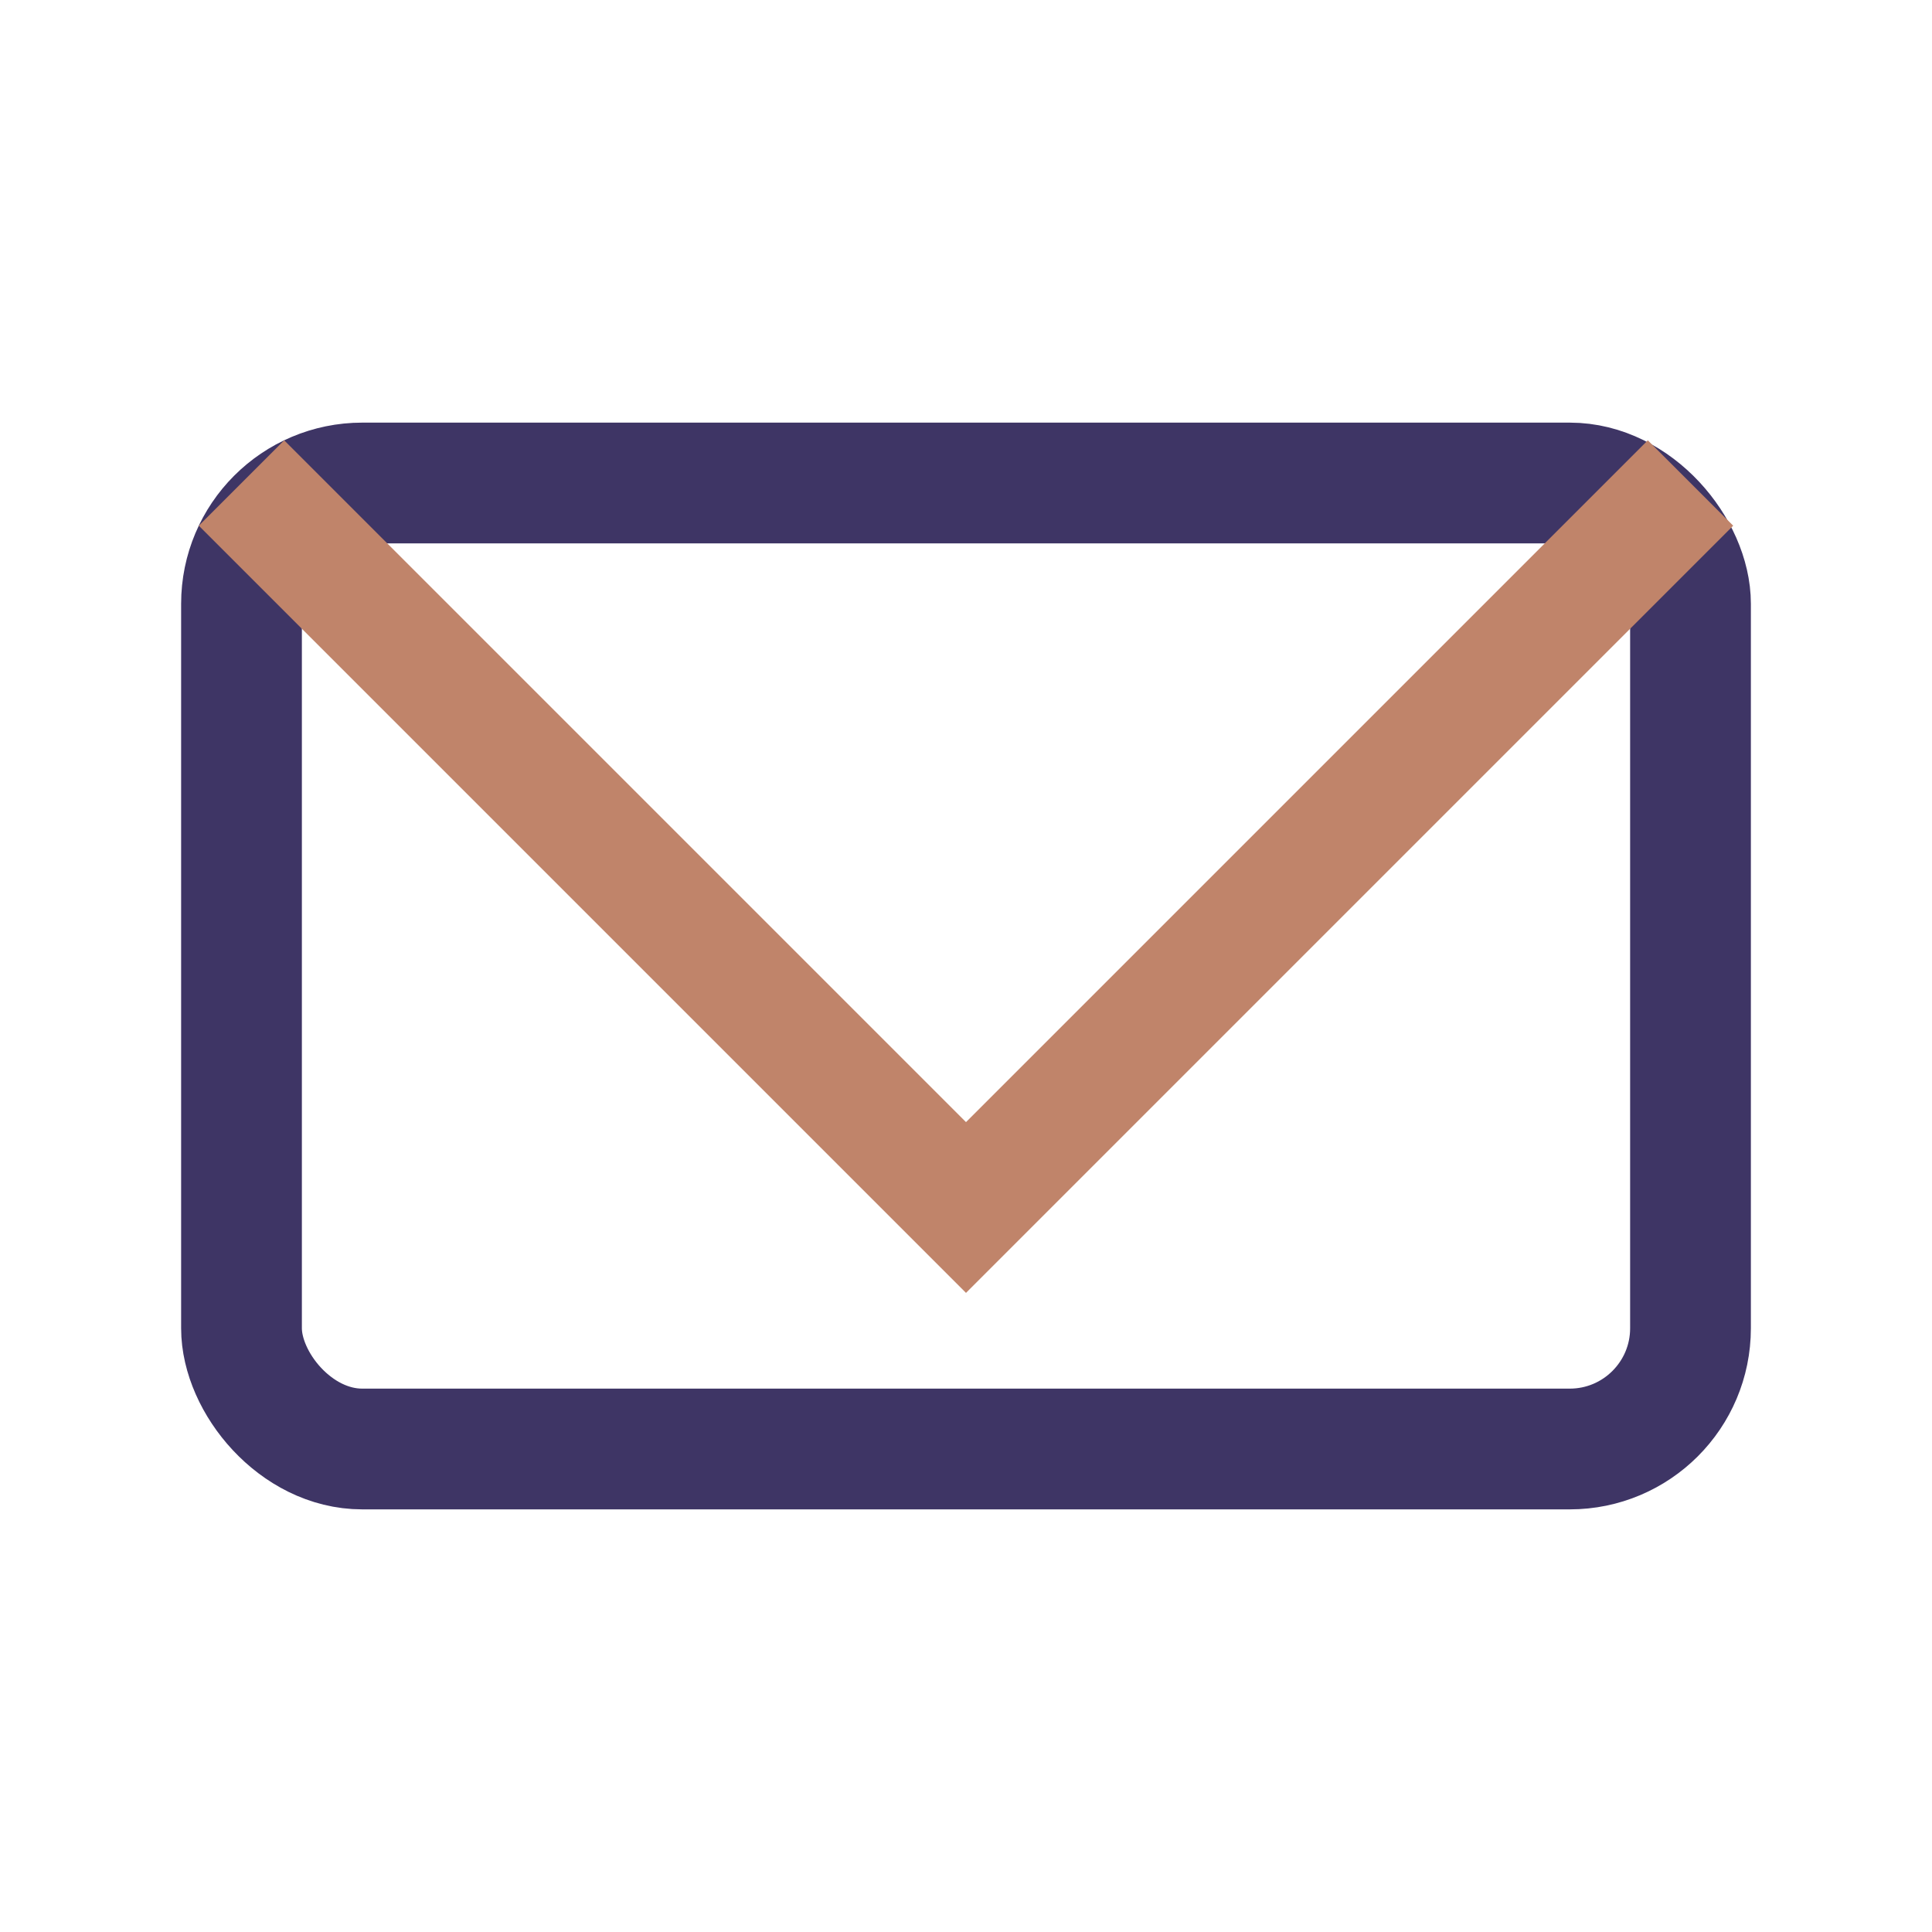
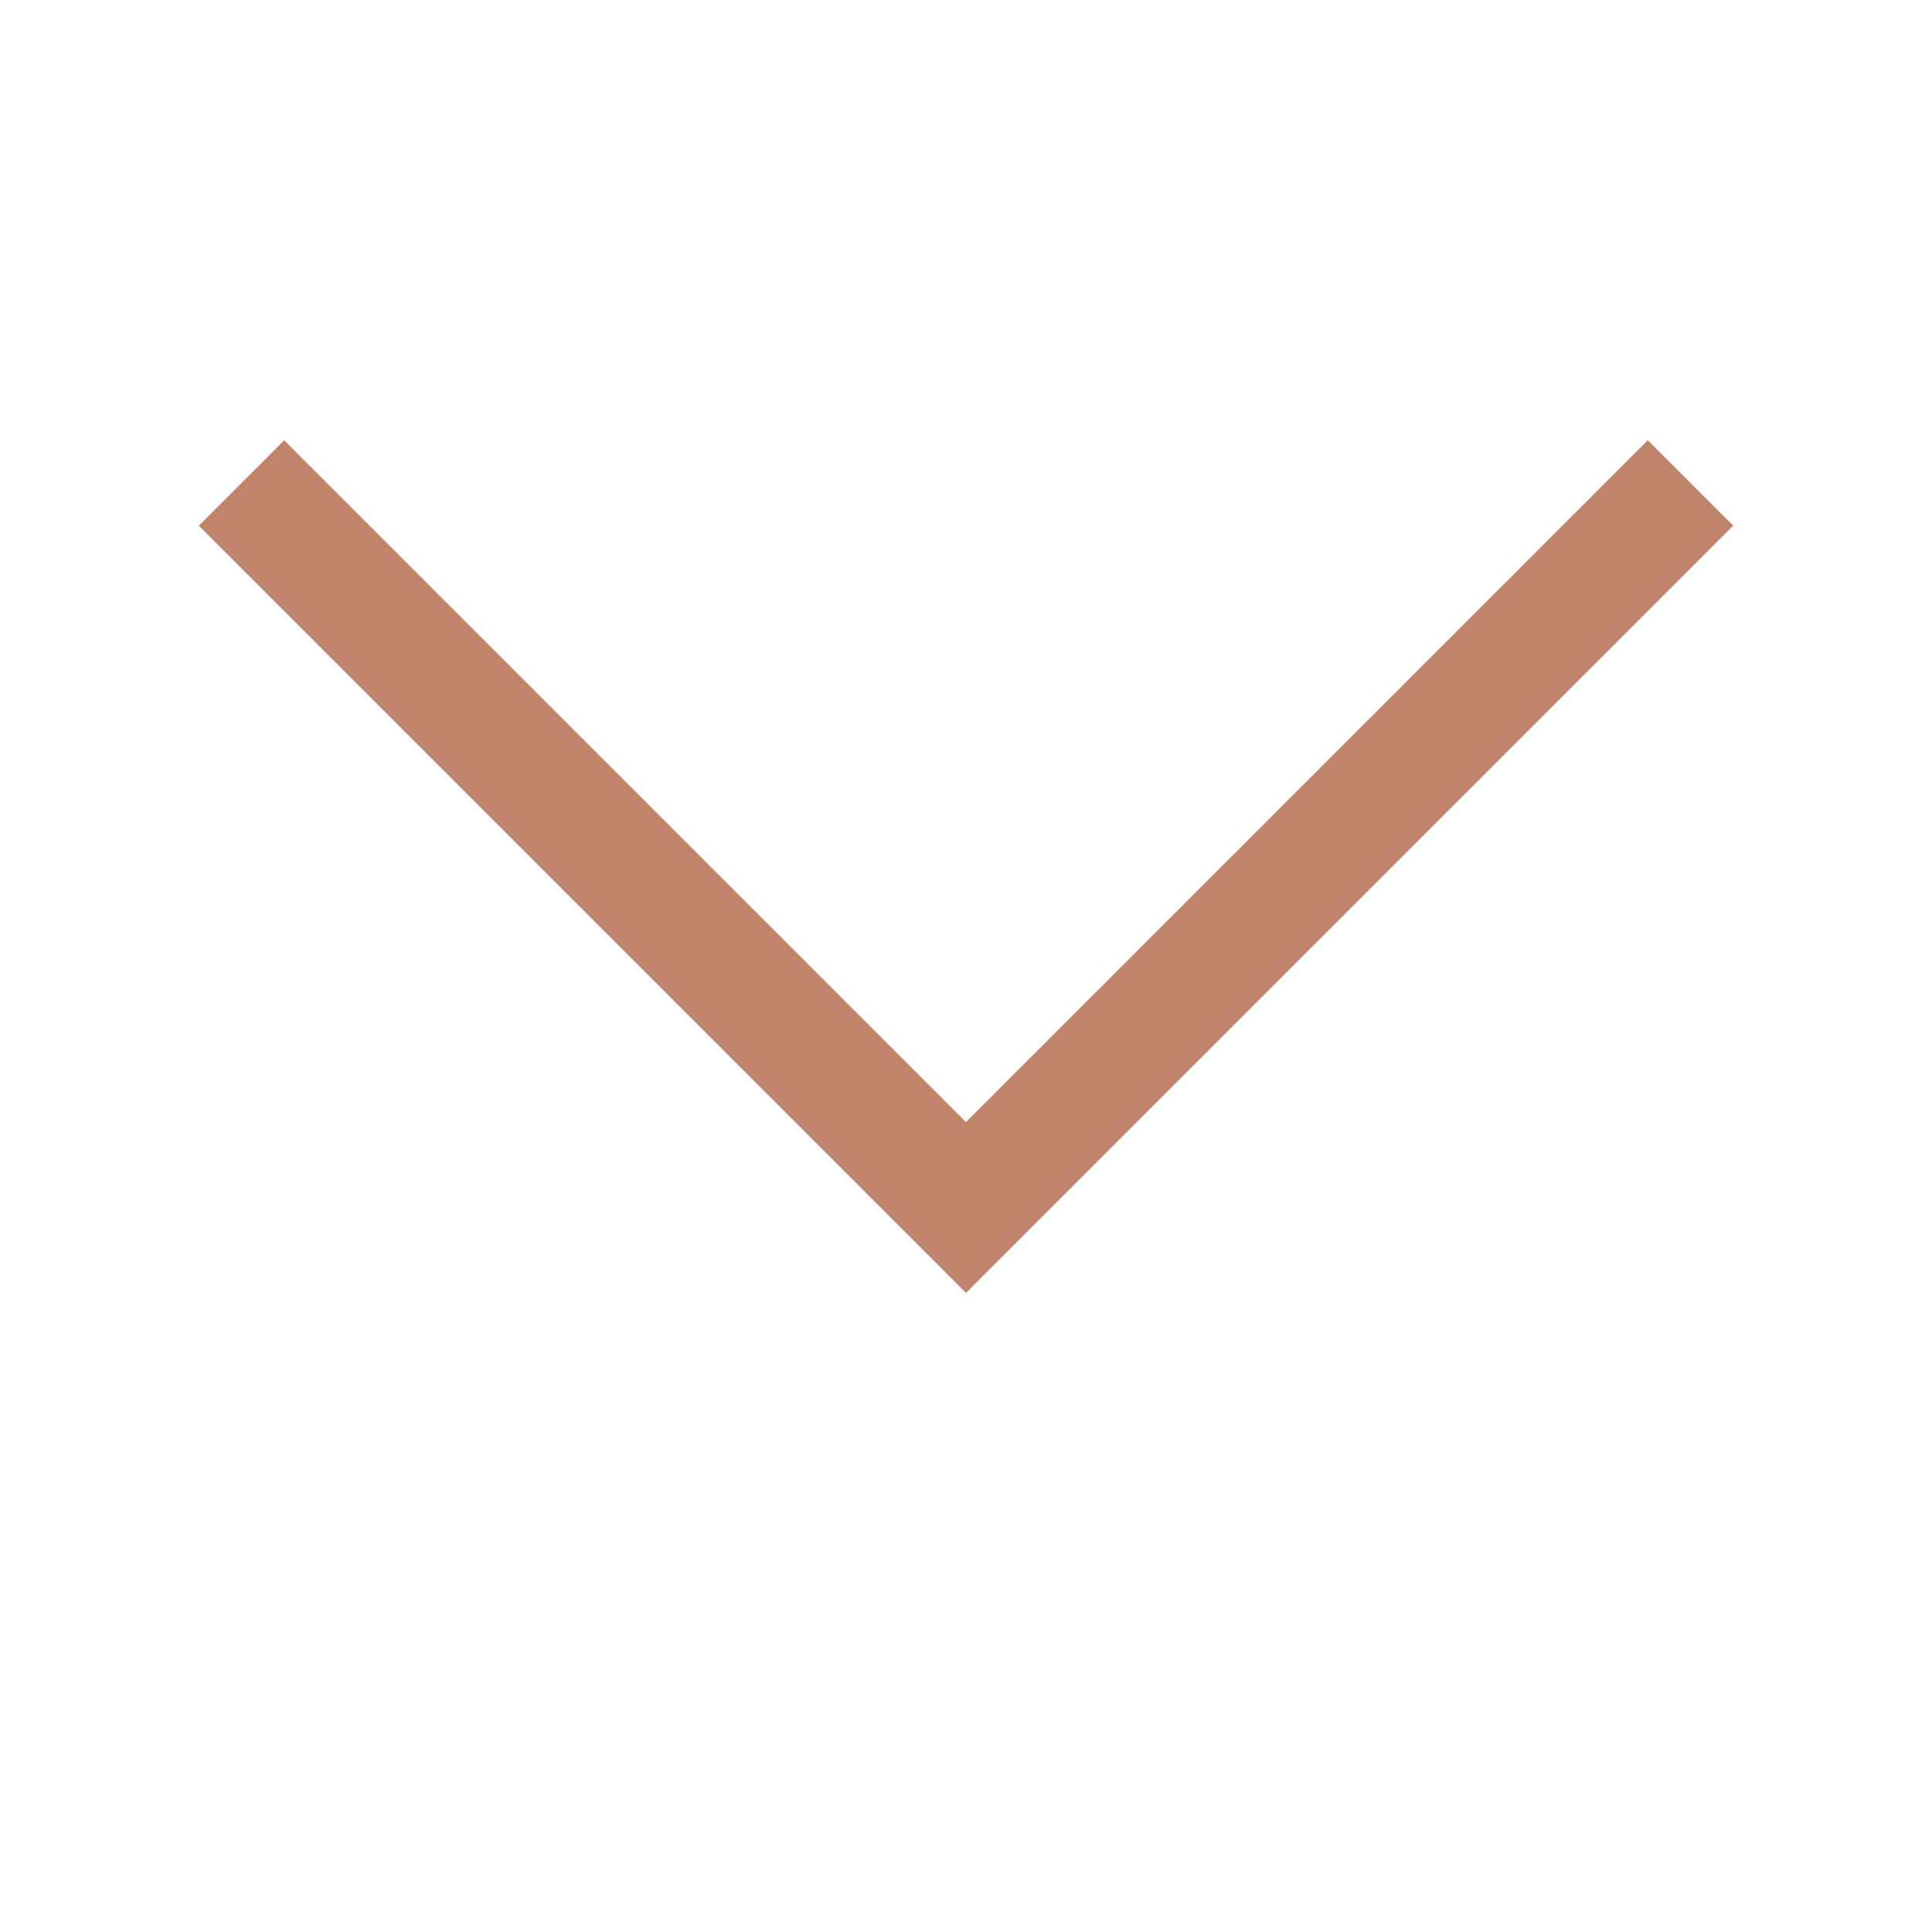
<svg xmlns="http://www.w3.org/2000/svg" width="32" height="32" viewBox="0 0 32 32">
-   <rect x="4" y="8" width="24" height="16" rx="2" fill="none" stroke="#3E3565" stroke-width="2" />
  <polyline points="4,8 16,20 28,8" fill="none" stroke="#C0846A" stroke-width="2" />
</svg>